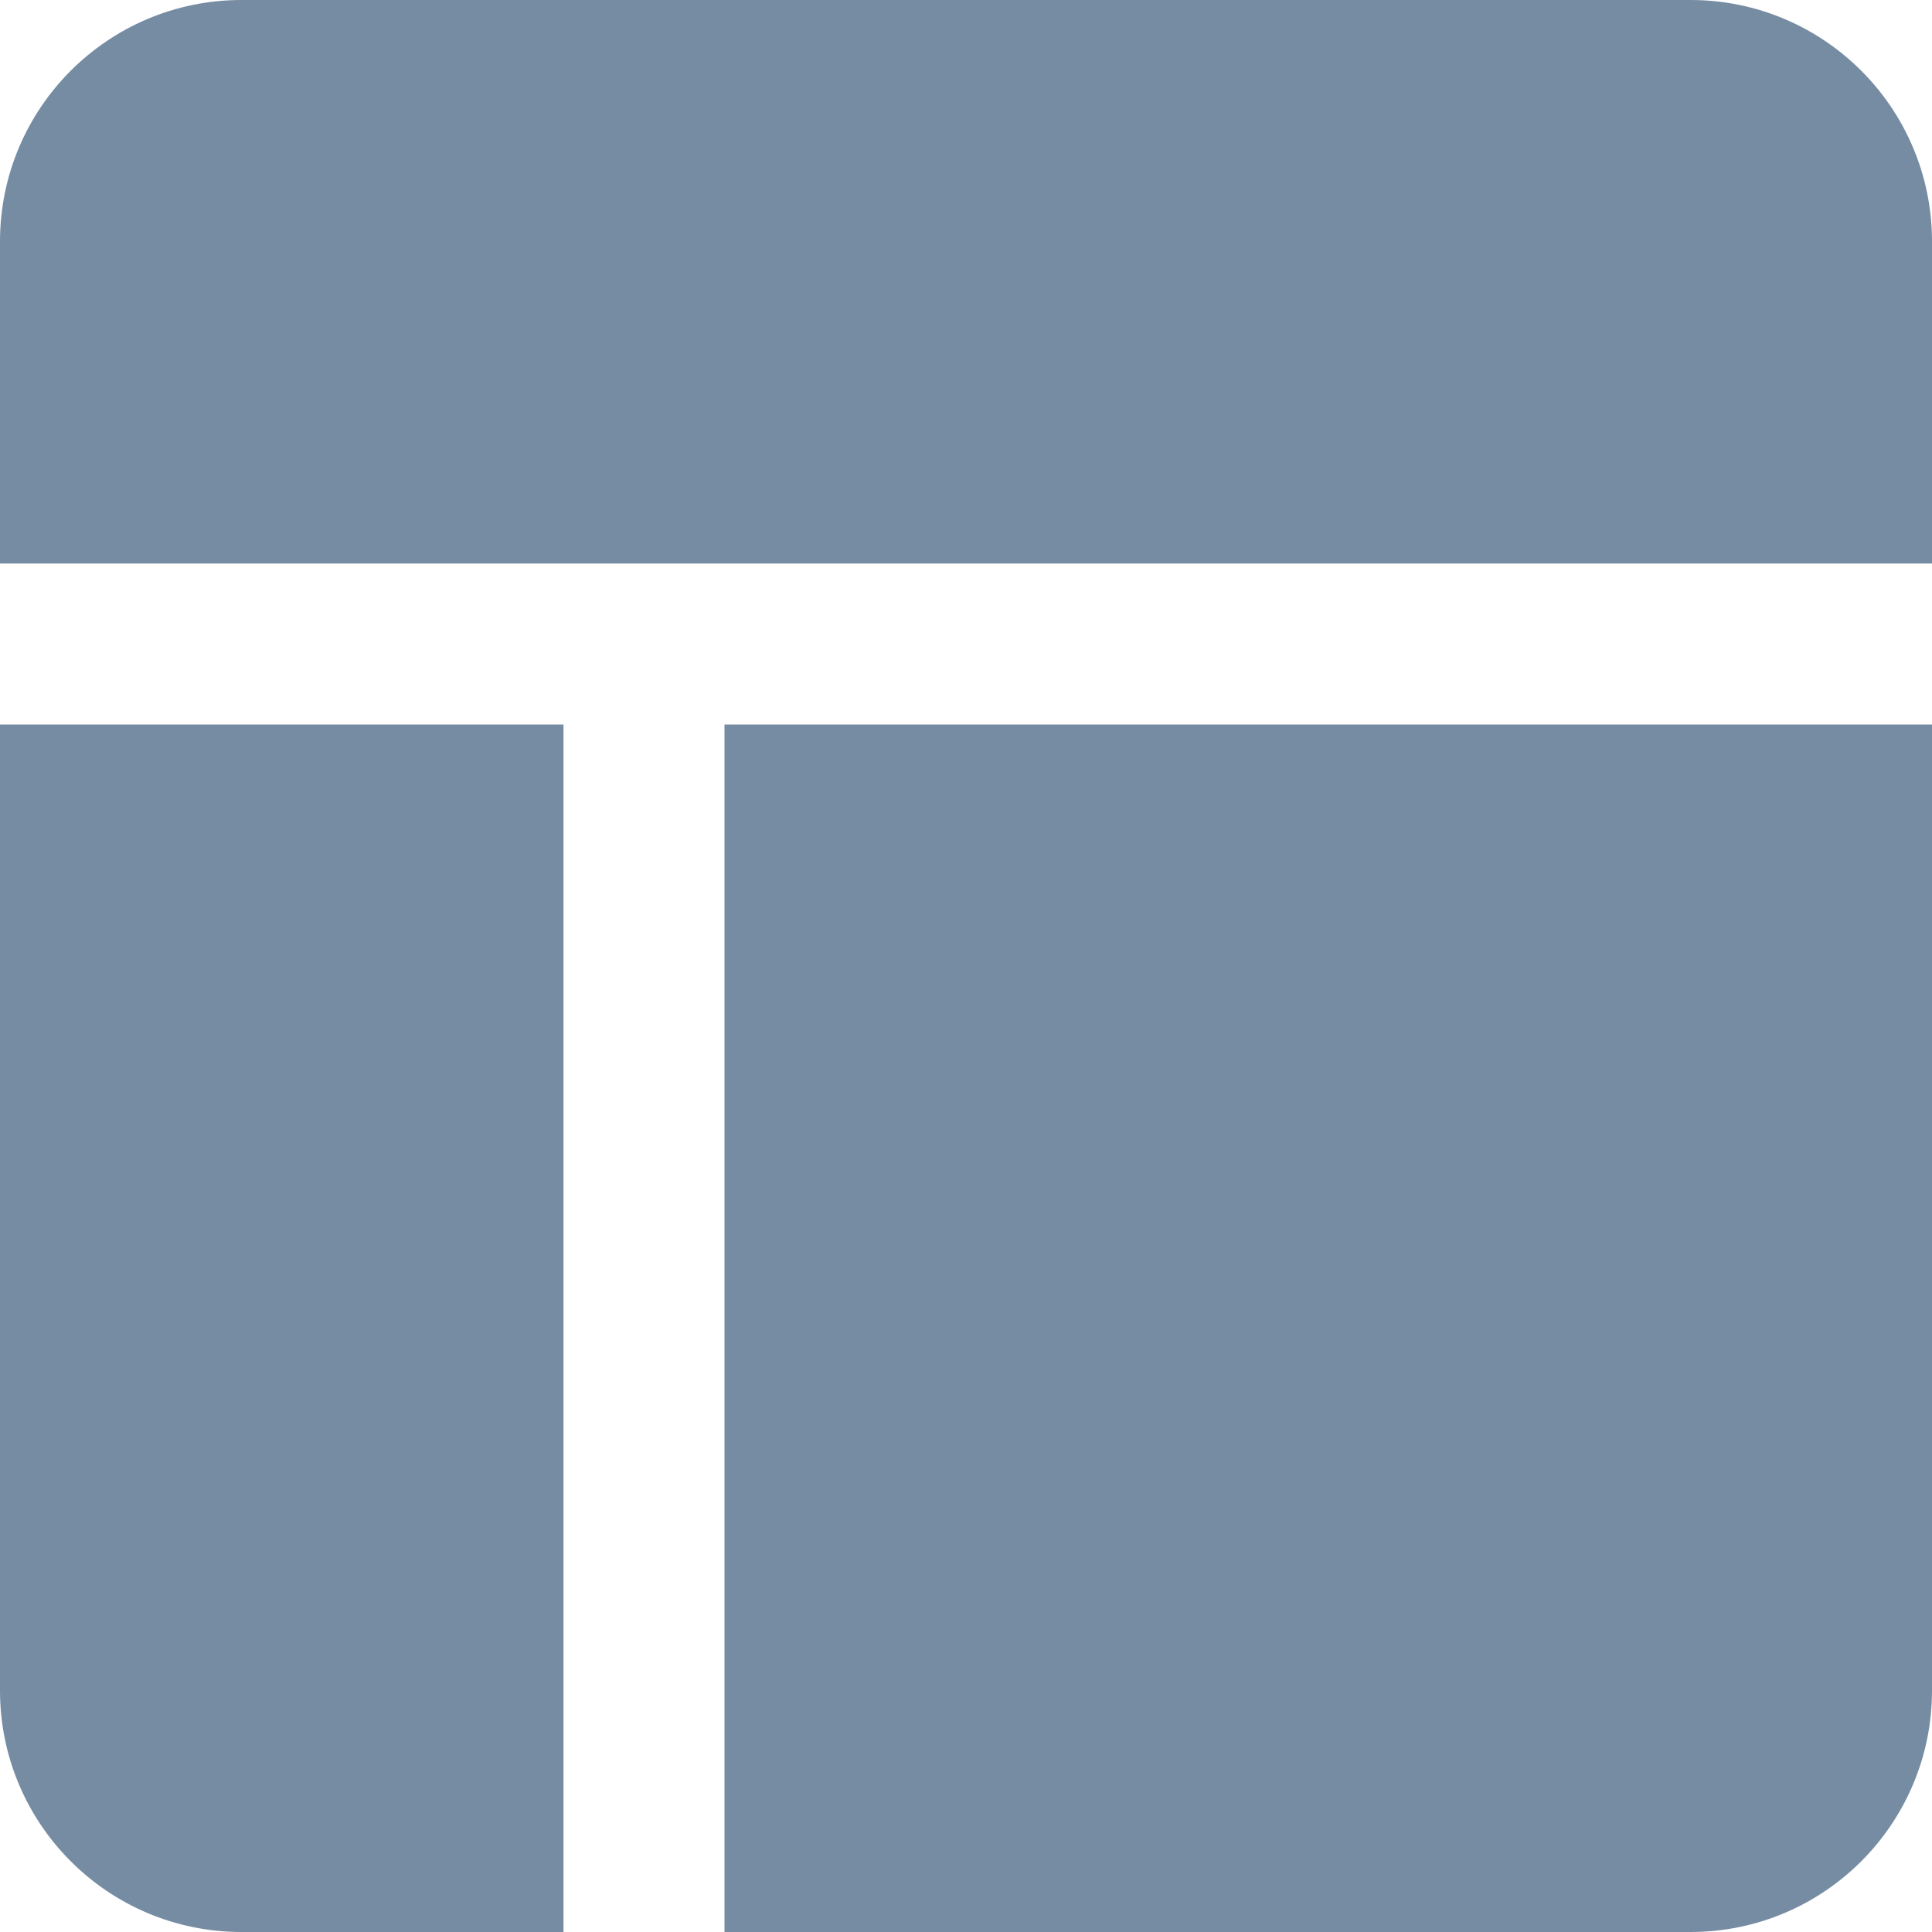
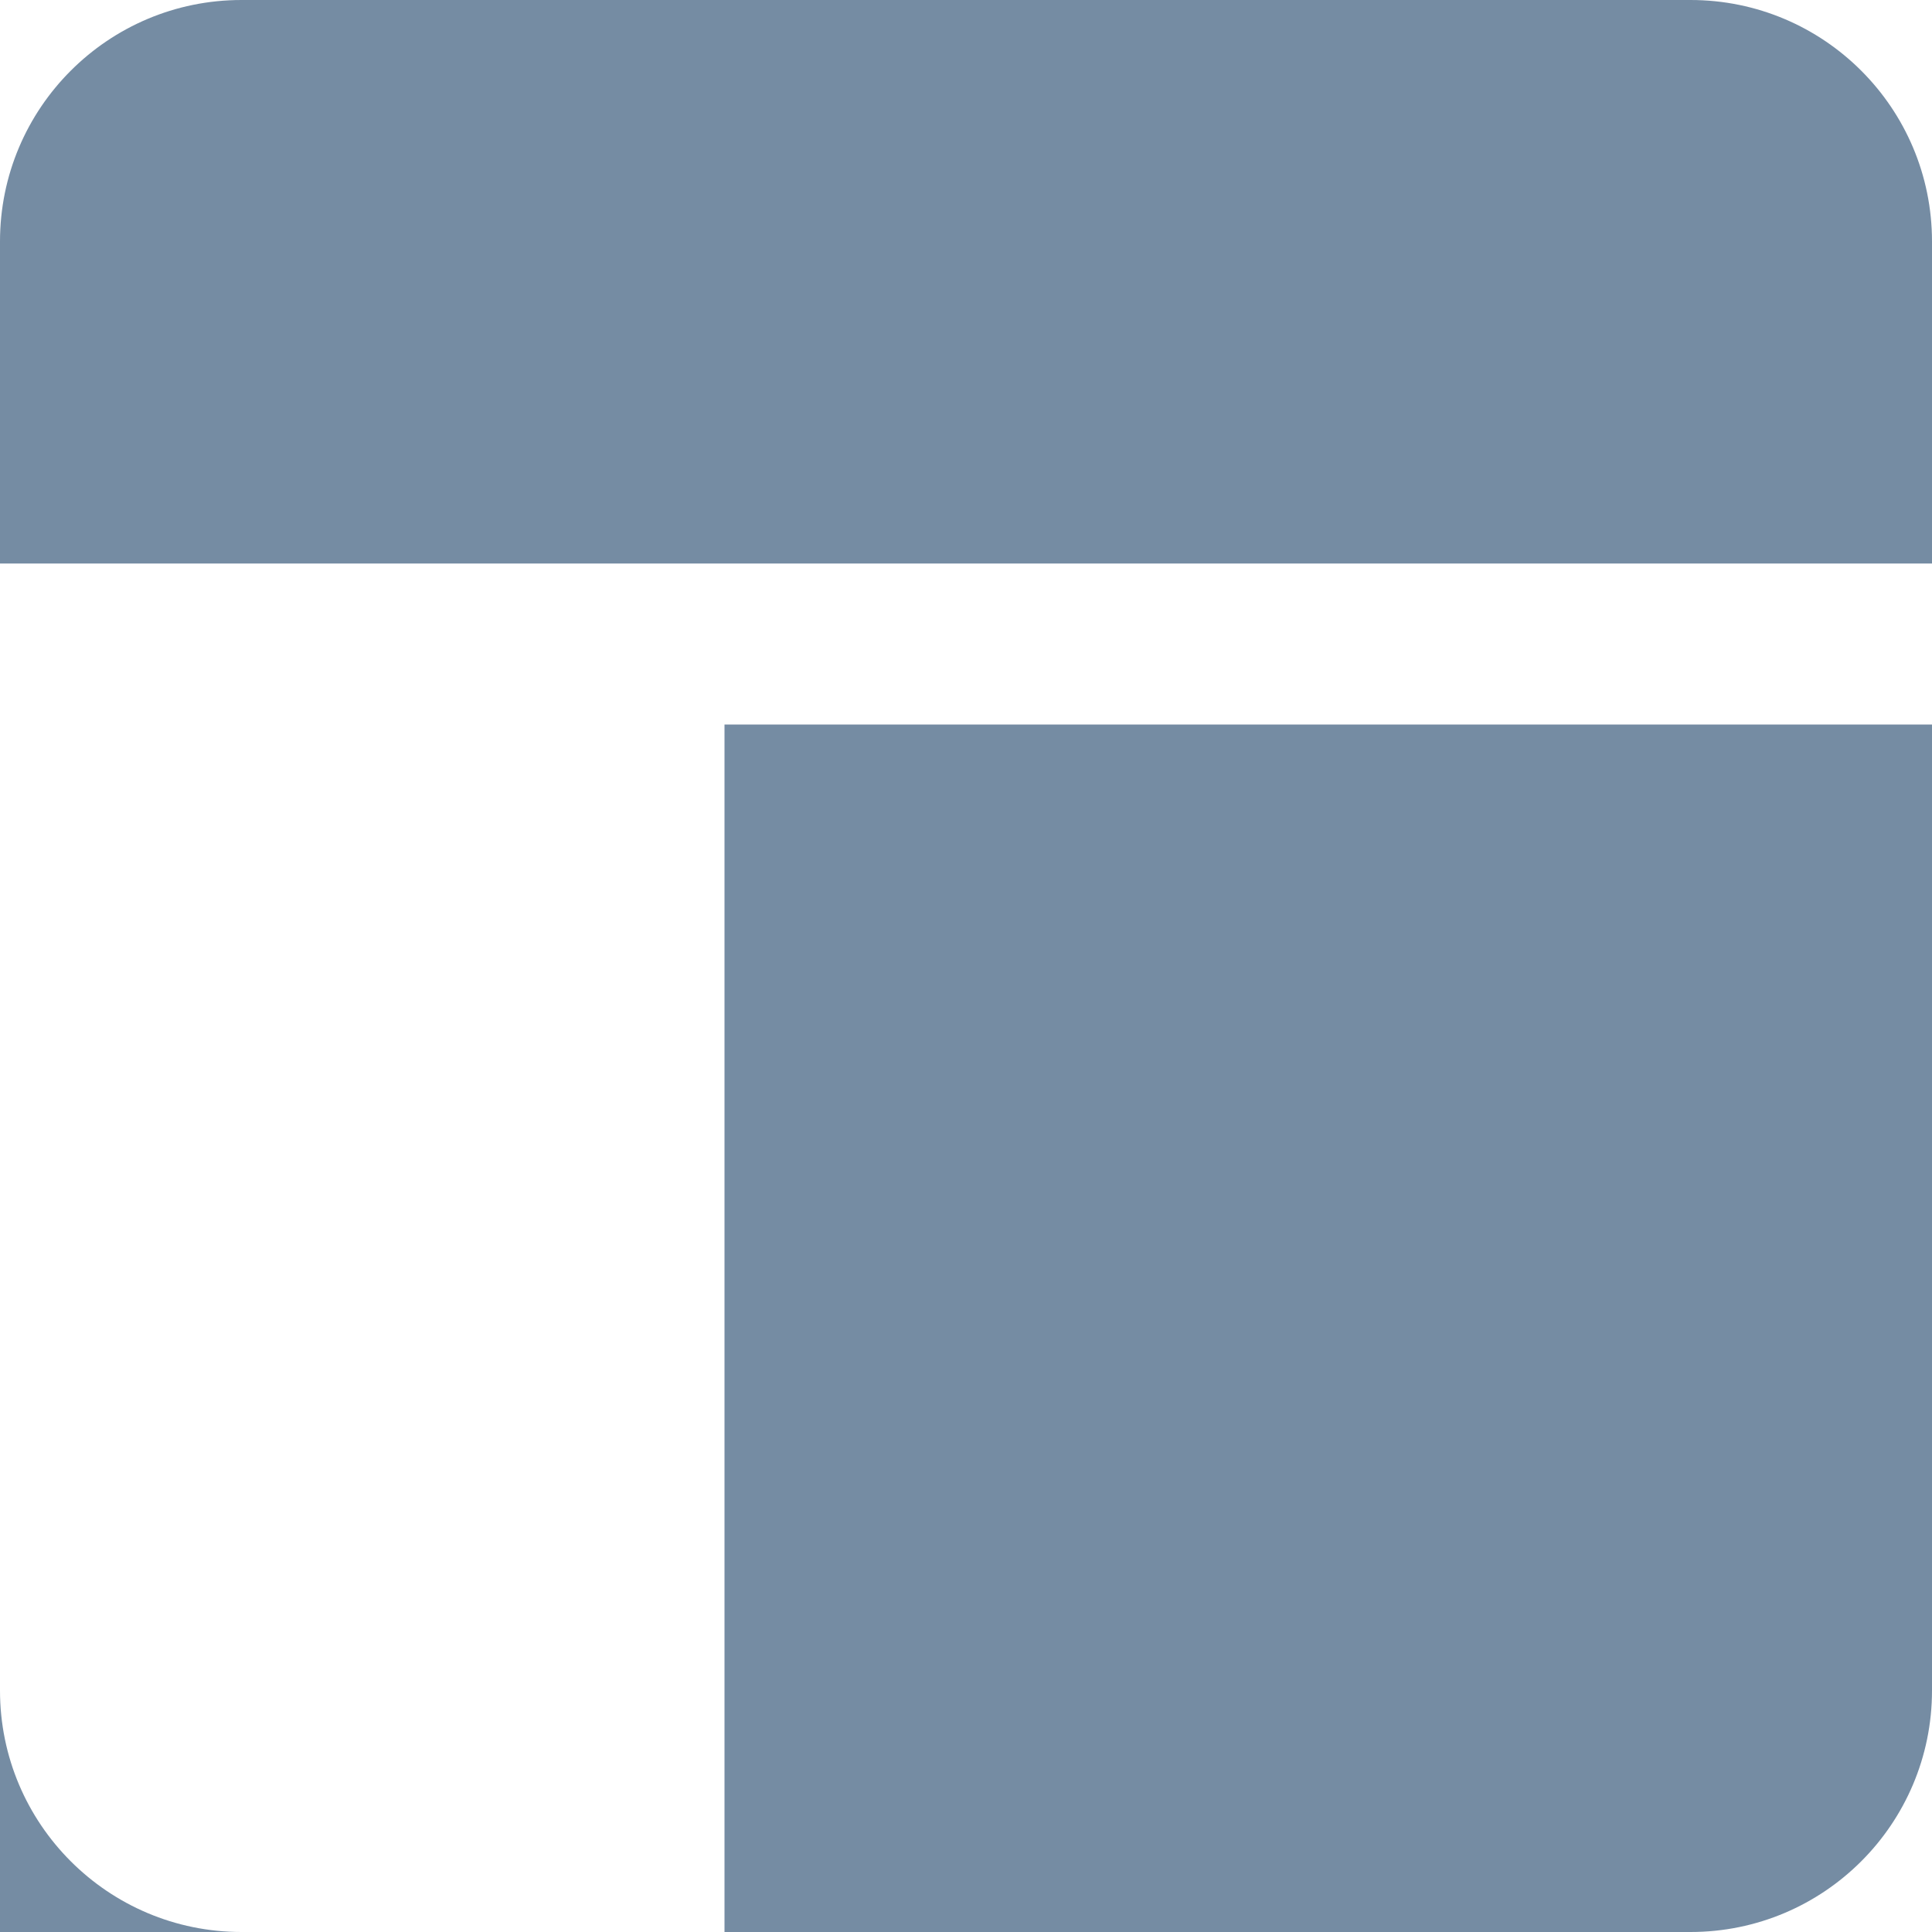
<svg xmlns="http://www.w3.org/2000/svg" id="meteor-icon-kit__solid-layout" viewBox="0 0 24 24" fill="none">
-   <path fill-rule="evenodd" clip-rule="evenodd" d="M24 7H0V3C0 1.343 1.343 0 3 0H21C22.657 0 24 1.343 24 3V7ZM24 9V21C24 22.657 22.657 24 21 24H9V9H24ZM7 24H3C1.343 24 0 22.657 0 21V9H7V24Z" fill="#758CA3" />
+   <path fill-rule="evenodd" clip-rule="evenodd" d="M24 7H0V3C0 1.343 1.343 0 3 0H21C22.657 0 24 1.343 24 3V7ZM24 9V21C24 22.657 22.657 24 21 24H9V9H24ZM7 24H3C1.343 24 0 22.657 0 21V9V24Z" fill="#758CA3" />
</svg>